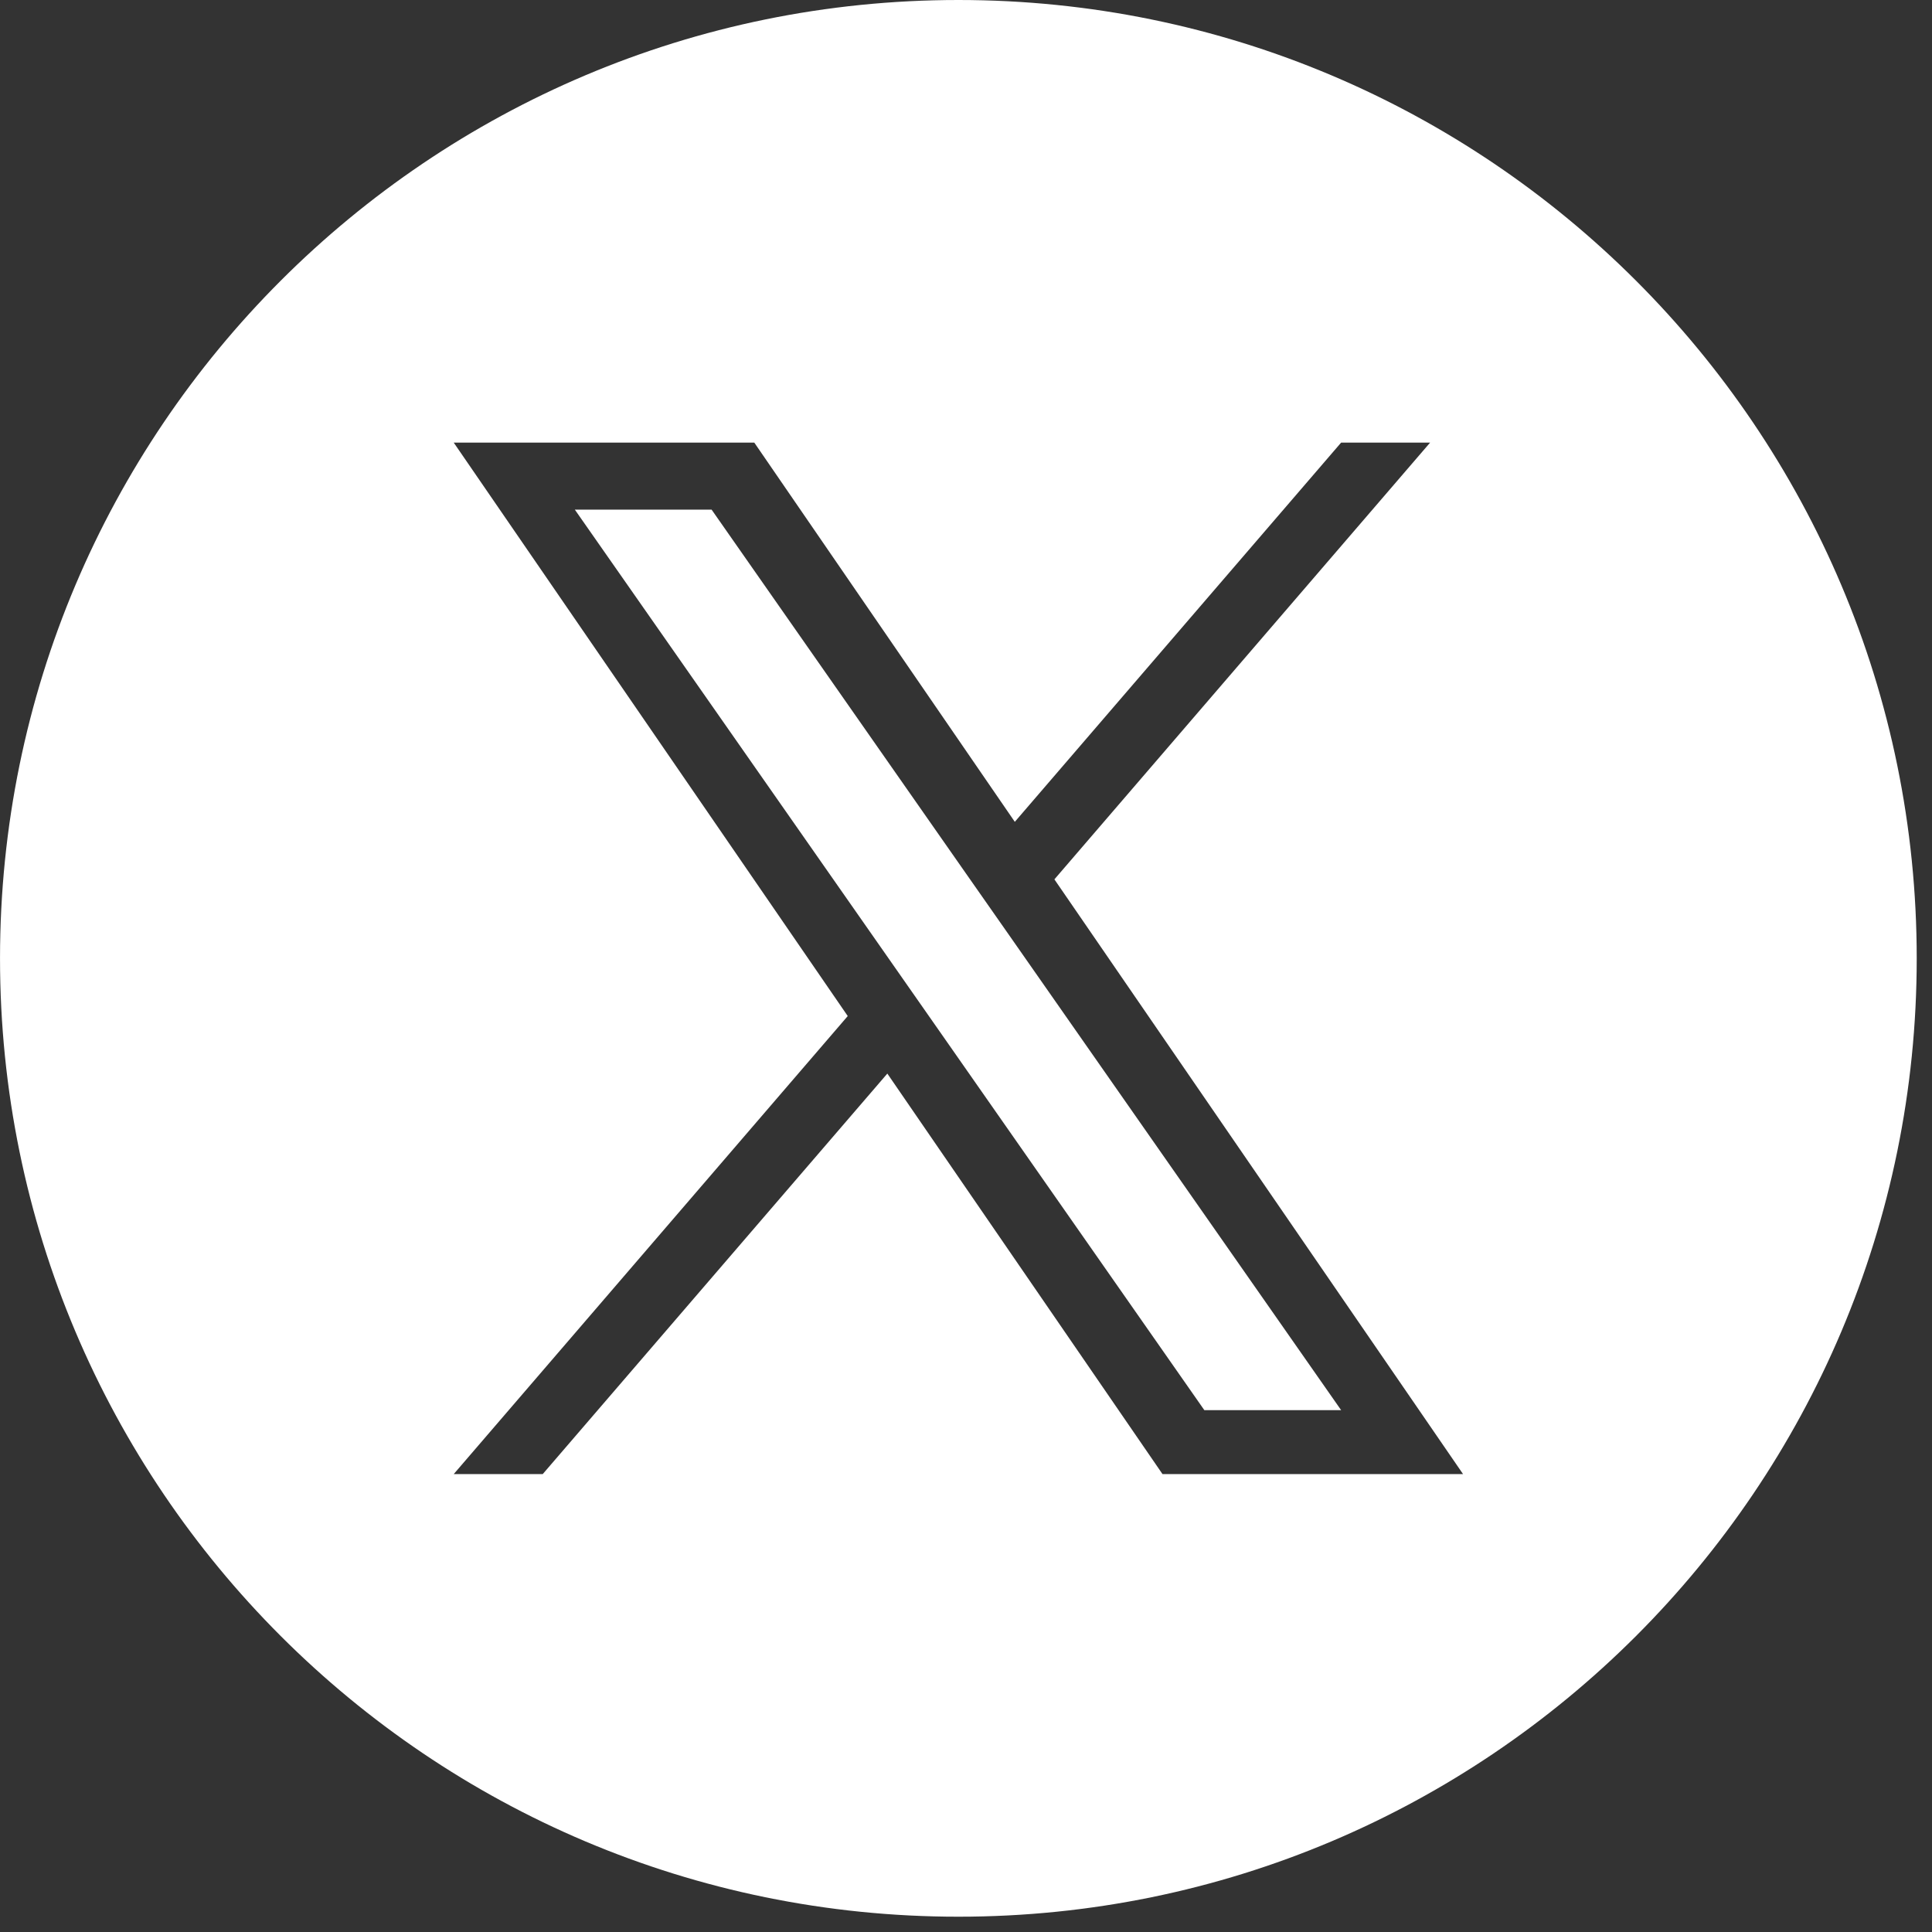
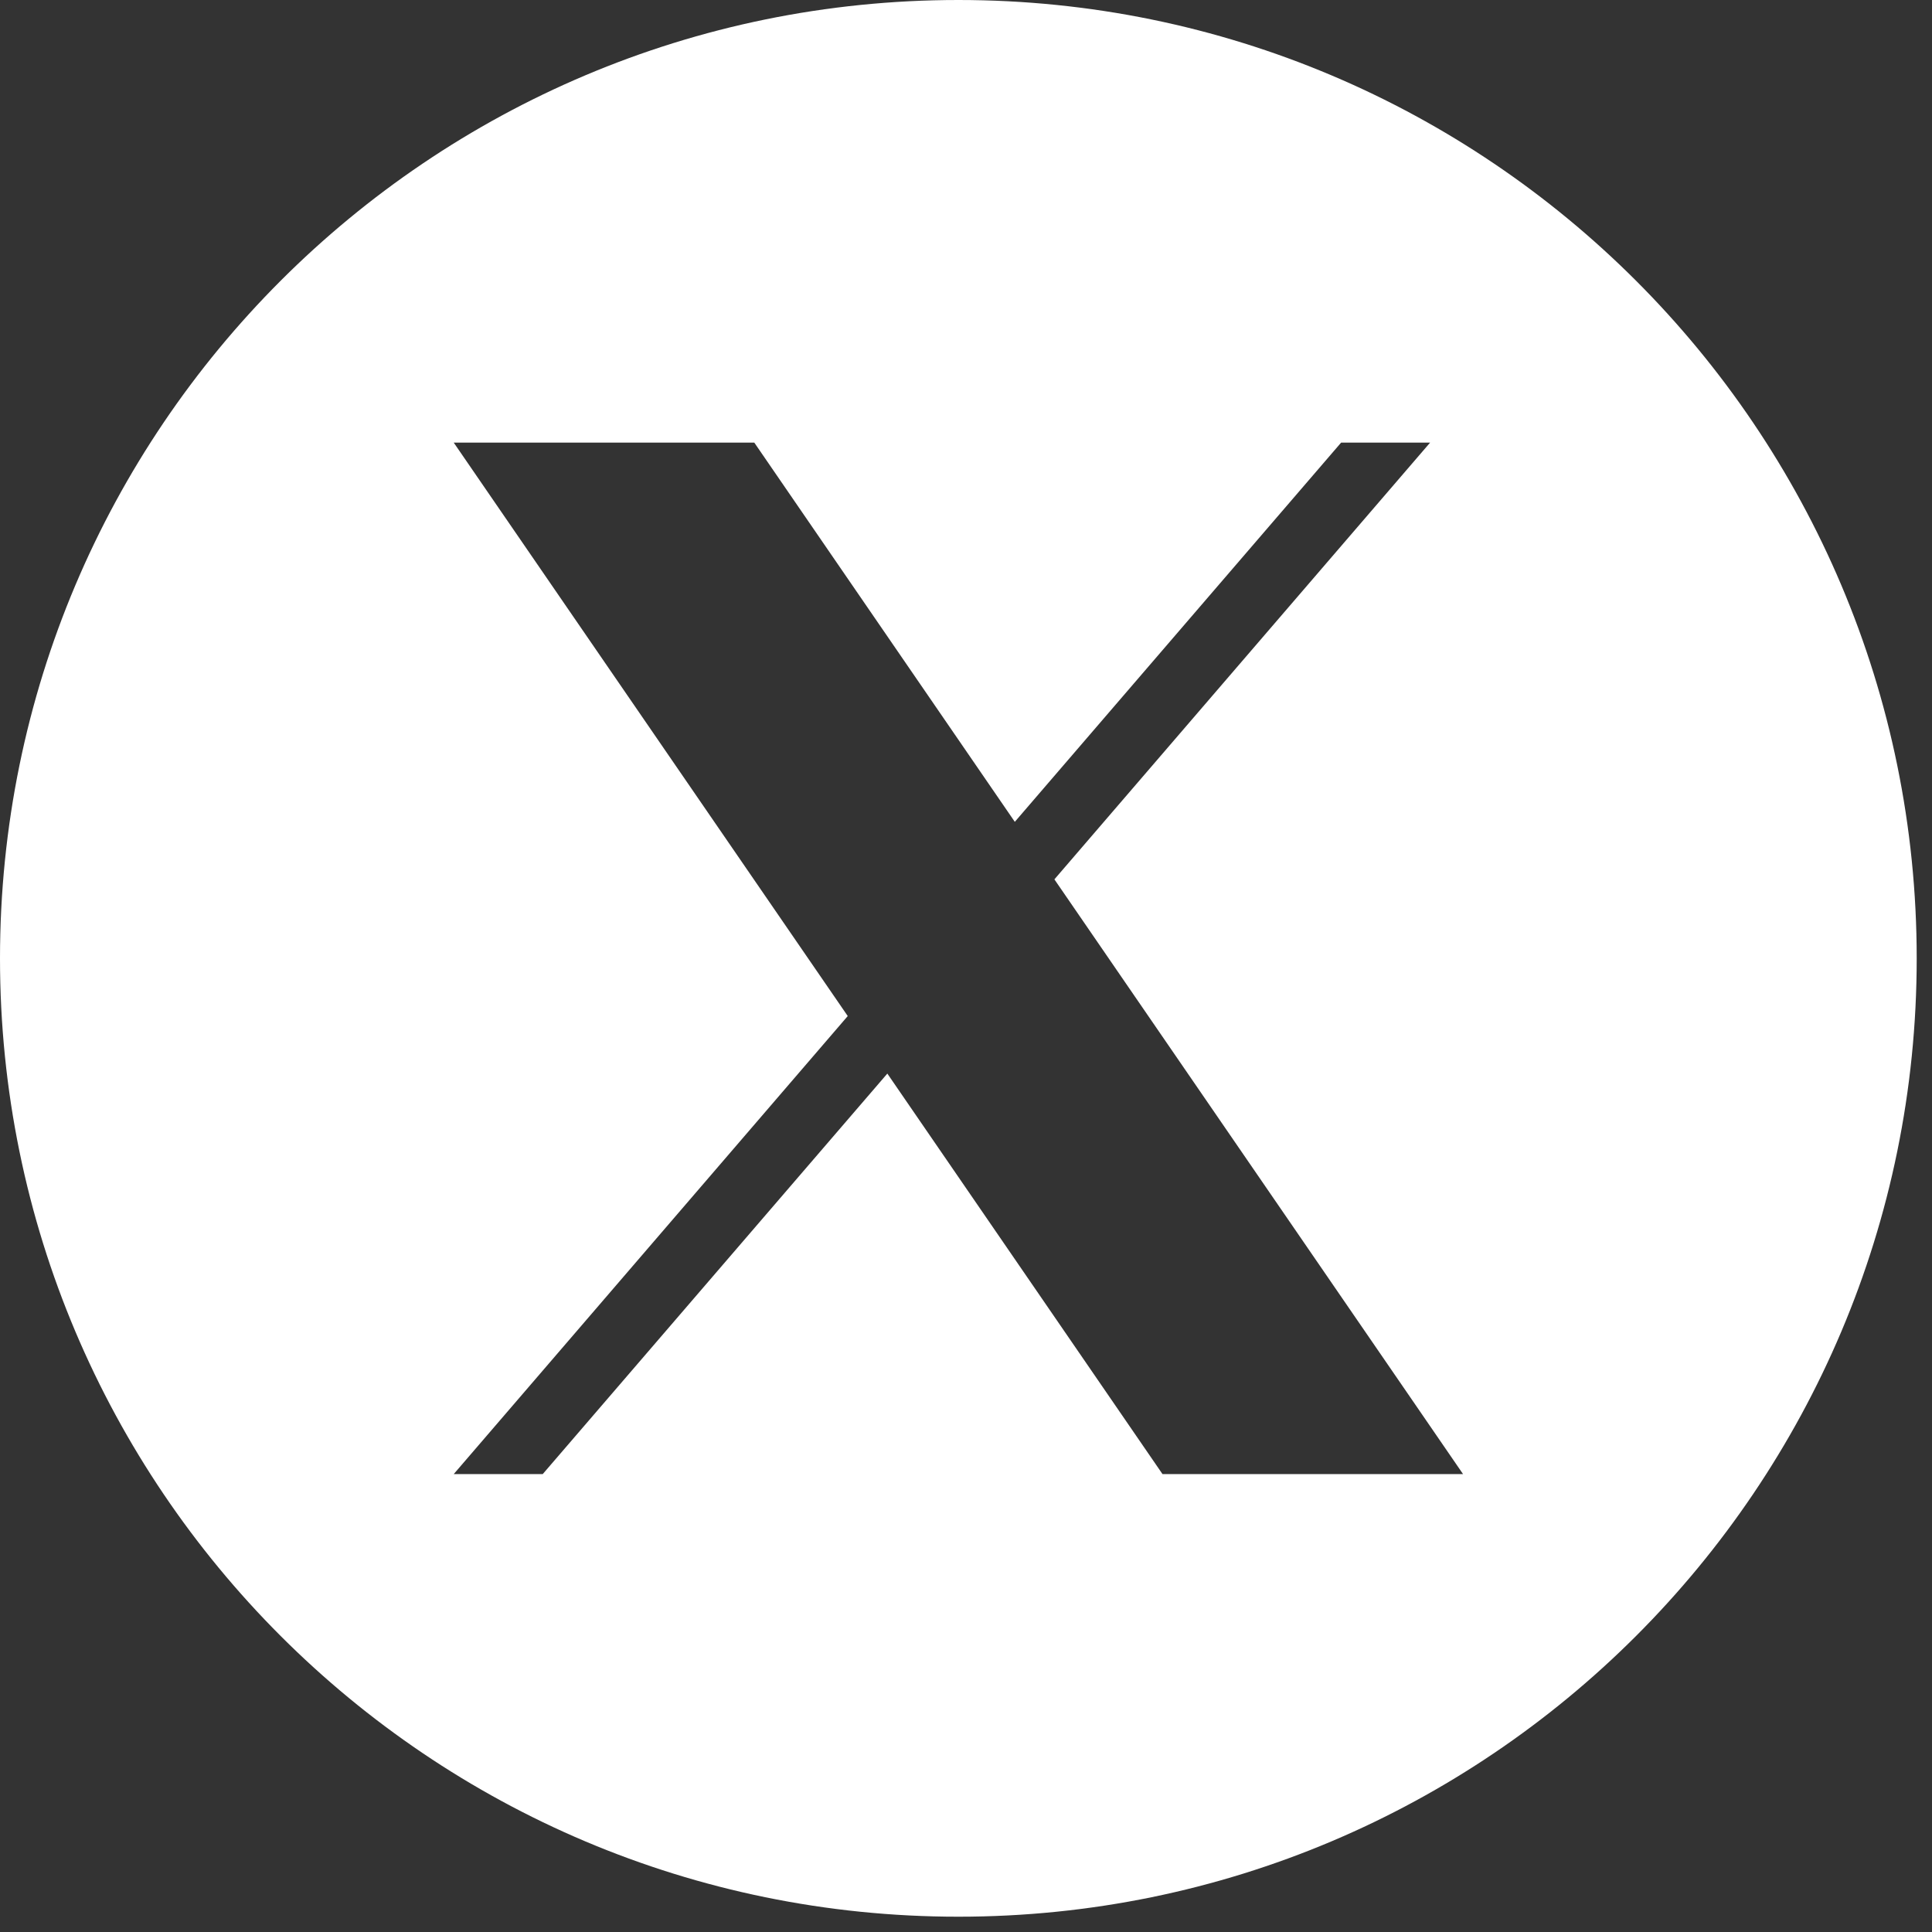
<svg xmlns="http://www.w3.org/2000/svg" width="100%" height="100%" viewBox="0 0 110 110" version="1.1" xml:space="preserve" style="fill-rule:evenodd;clip-rule:evenodd;stroke-linejoin:round;stroke-miterlimit:2;">
  <rect x="0" y="0" width="110" height="110" fill="#333333" stroke="none" />
-   <path d="M66.188,83.929l-15.667,-22.804l-19.621,22.804l-5.067,0l22.434,-26.079l-22.434,-32.65l17.113,0l14.833,21.592l18.579,-21.592l5.067,0l-21.392,24.867l23.267,33.862l-17.113,0Zm-11.62,-83.929c-30.138,0 -54.567,24.429 -54.567,54.567c-0,30.133 24.429,54.562 54.567,54.562c30.133,0 54.562,-24.429 54.562,-54.562c0,-30.138 -24.429,-54.567 -54.562,-54.567" style="fill:#fff;fill-rule:nonzero;" />
-   <path d="M55.112,49.896l-14.596,-20.879l-7.787,-0l18.087,25.871l2.275,3.254l15.479,22.146l7.788,-0l-18.971,-27.142l-2.275,-3.25Z" style="fill:#fff;fill-rule:nonzero;" />
+   <path d="M66.188,83.929l-15.667,-22.804l-19.621,22.804l-5.067,0l22.434,-26.079l-22.434,-32.65l17.113,0l14.833,21.592l18.579,-21.592l5.067,0l-21.392,24.867l23.267,33.862l-17.113,0m-11.62,-83.929c-30.138,0 -54.567,24.429 -54.567,54.567c-0,30.133 24.429,54.562 54.567,54.562c30.133,0 54.562,-24.429 54.562,-54.562c0,-30.138 -24.429,-54.567 -54.562,-54.567" style="fill:#fff;fill-rule:nonzero;" />
</svg>